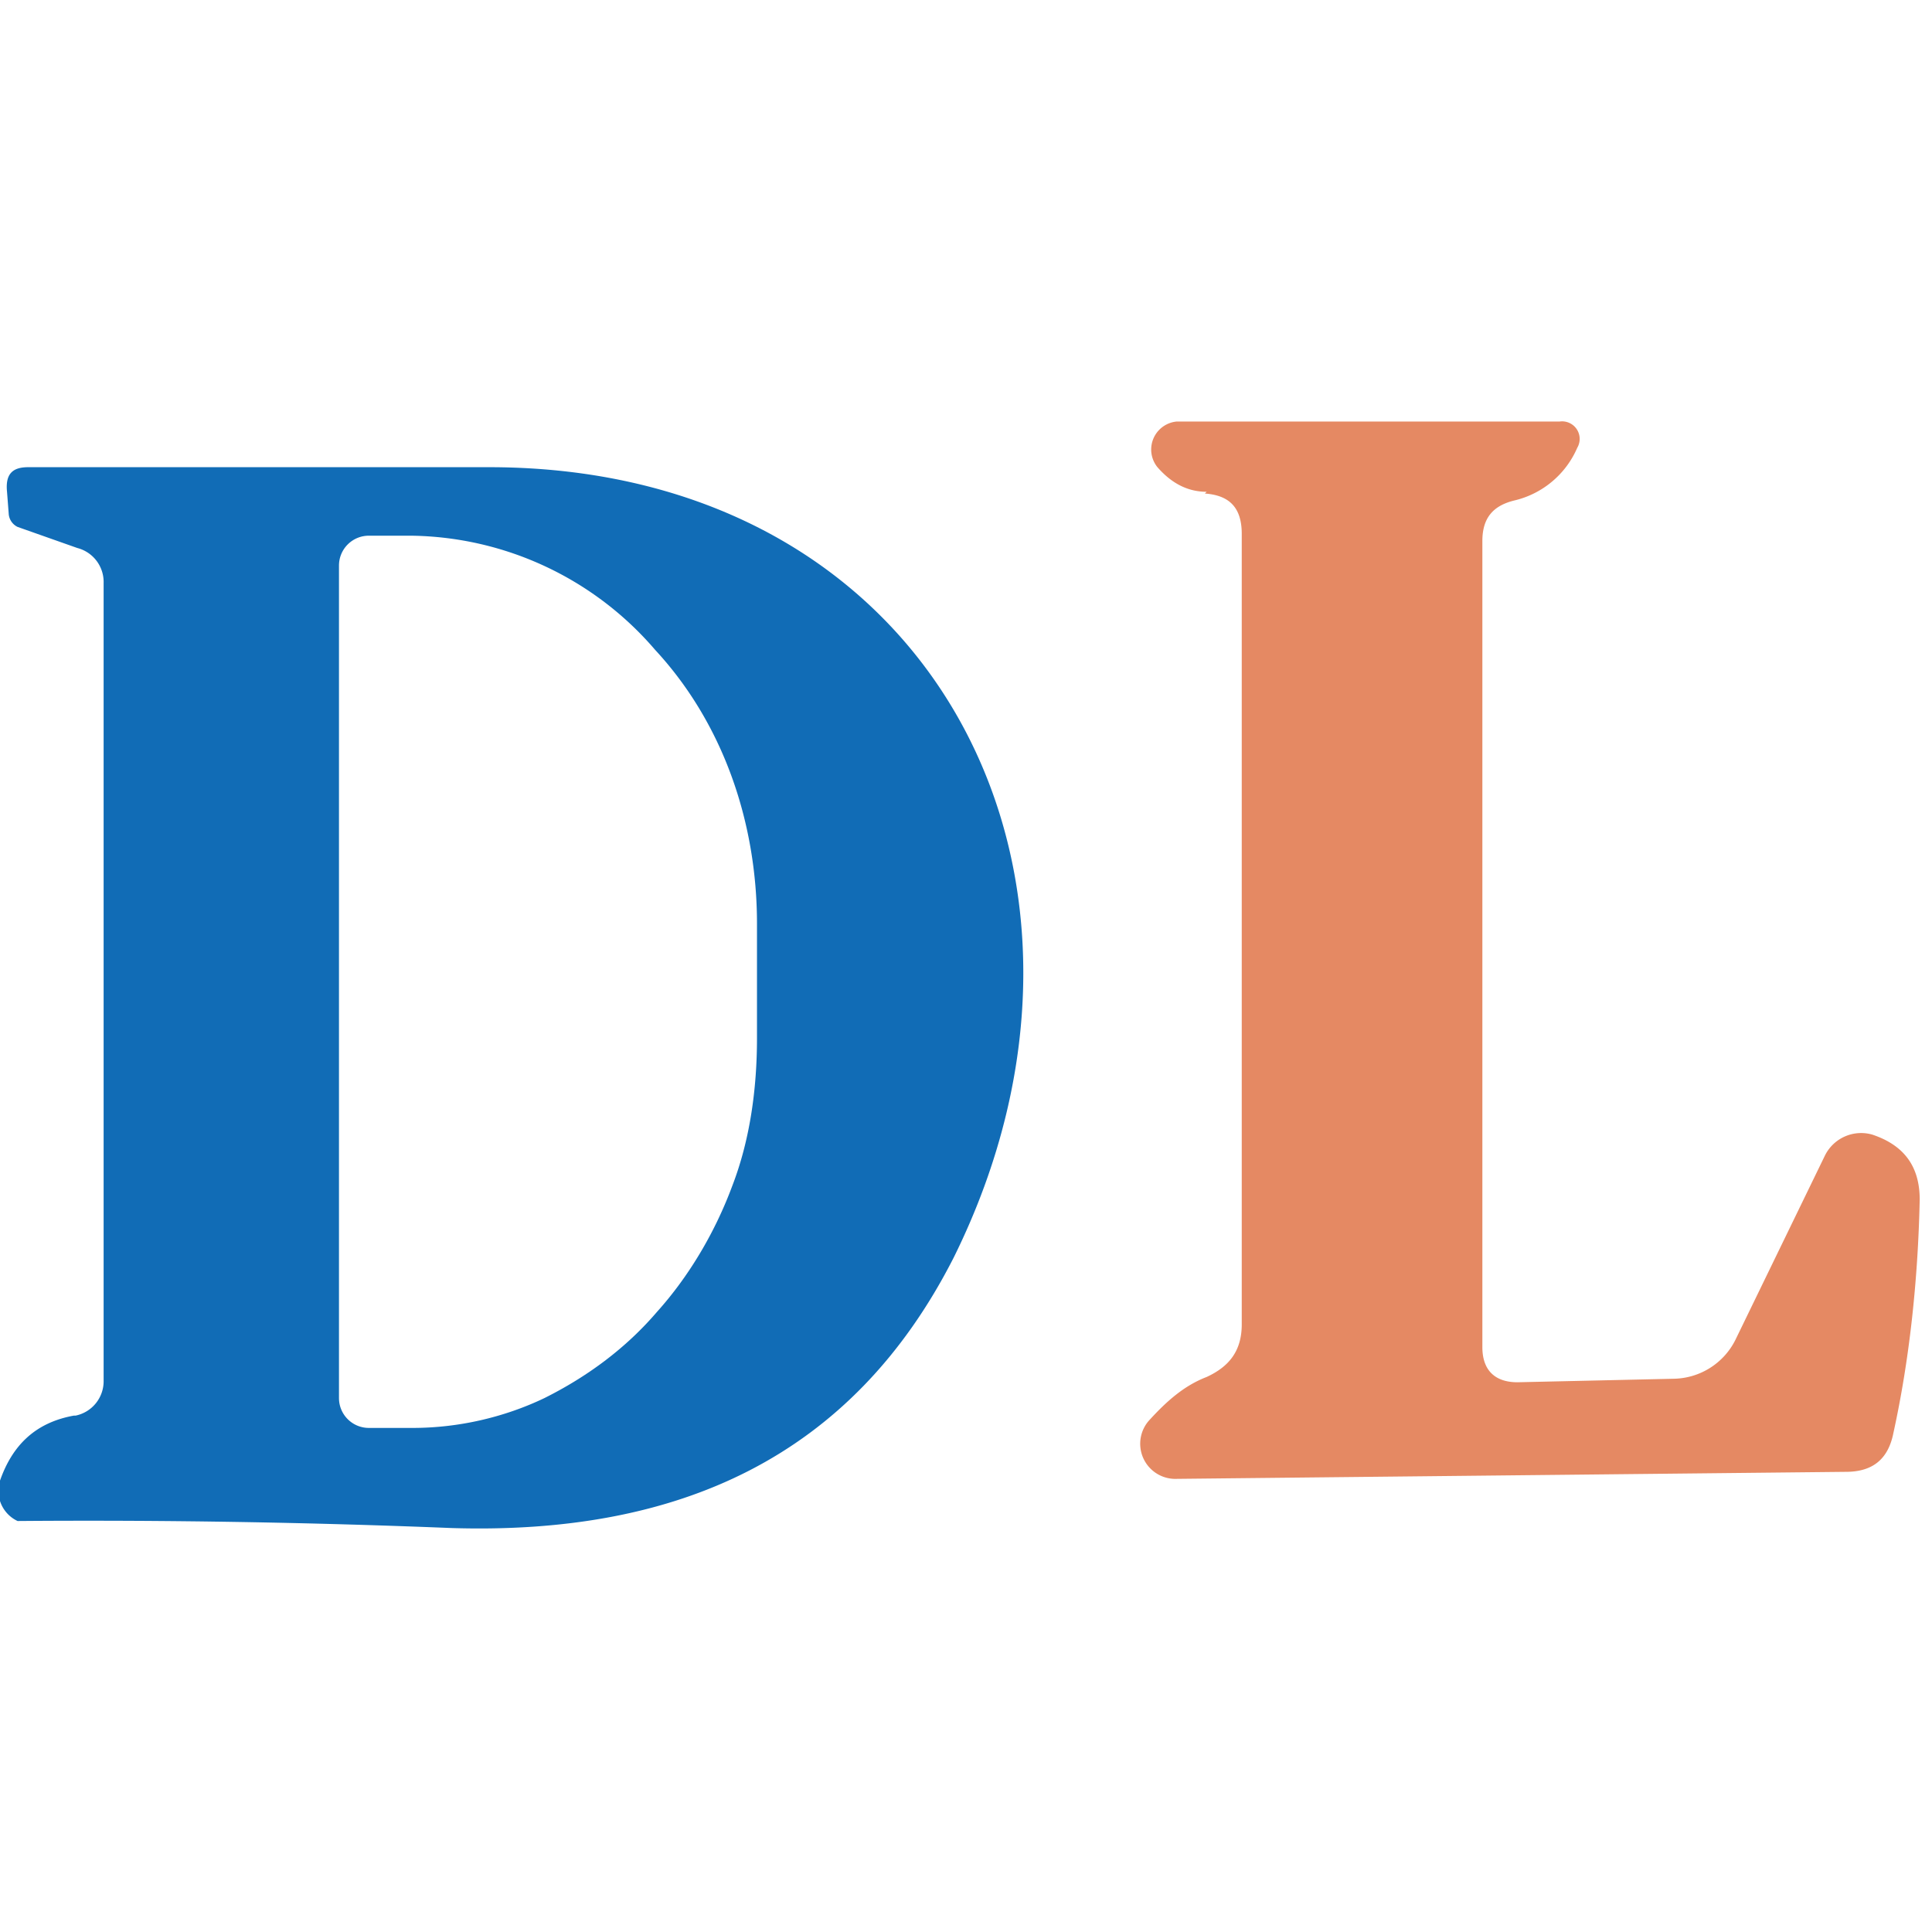
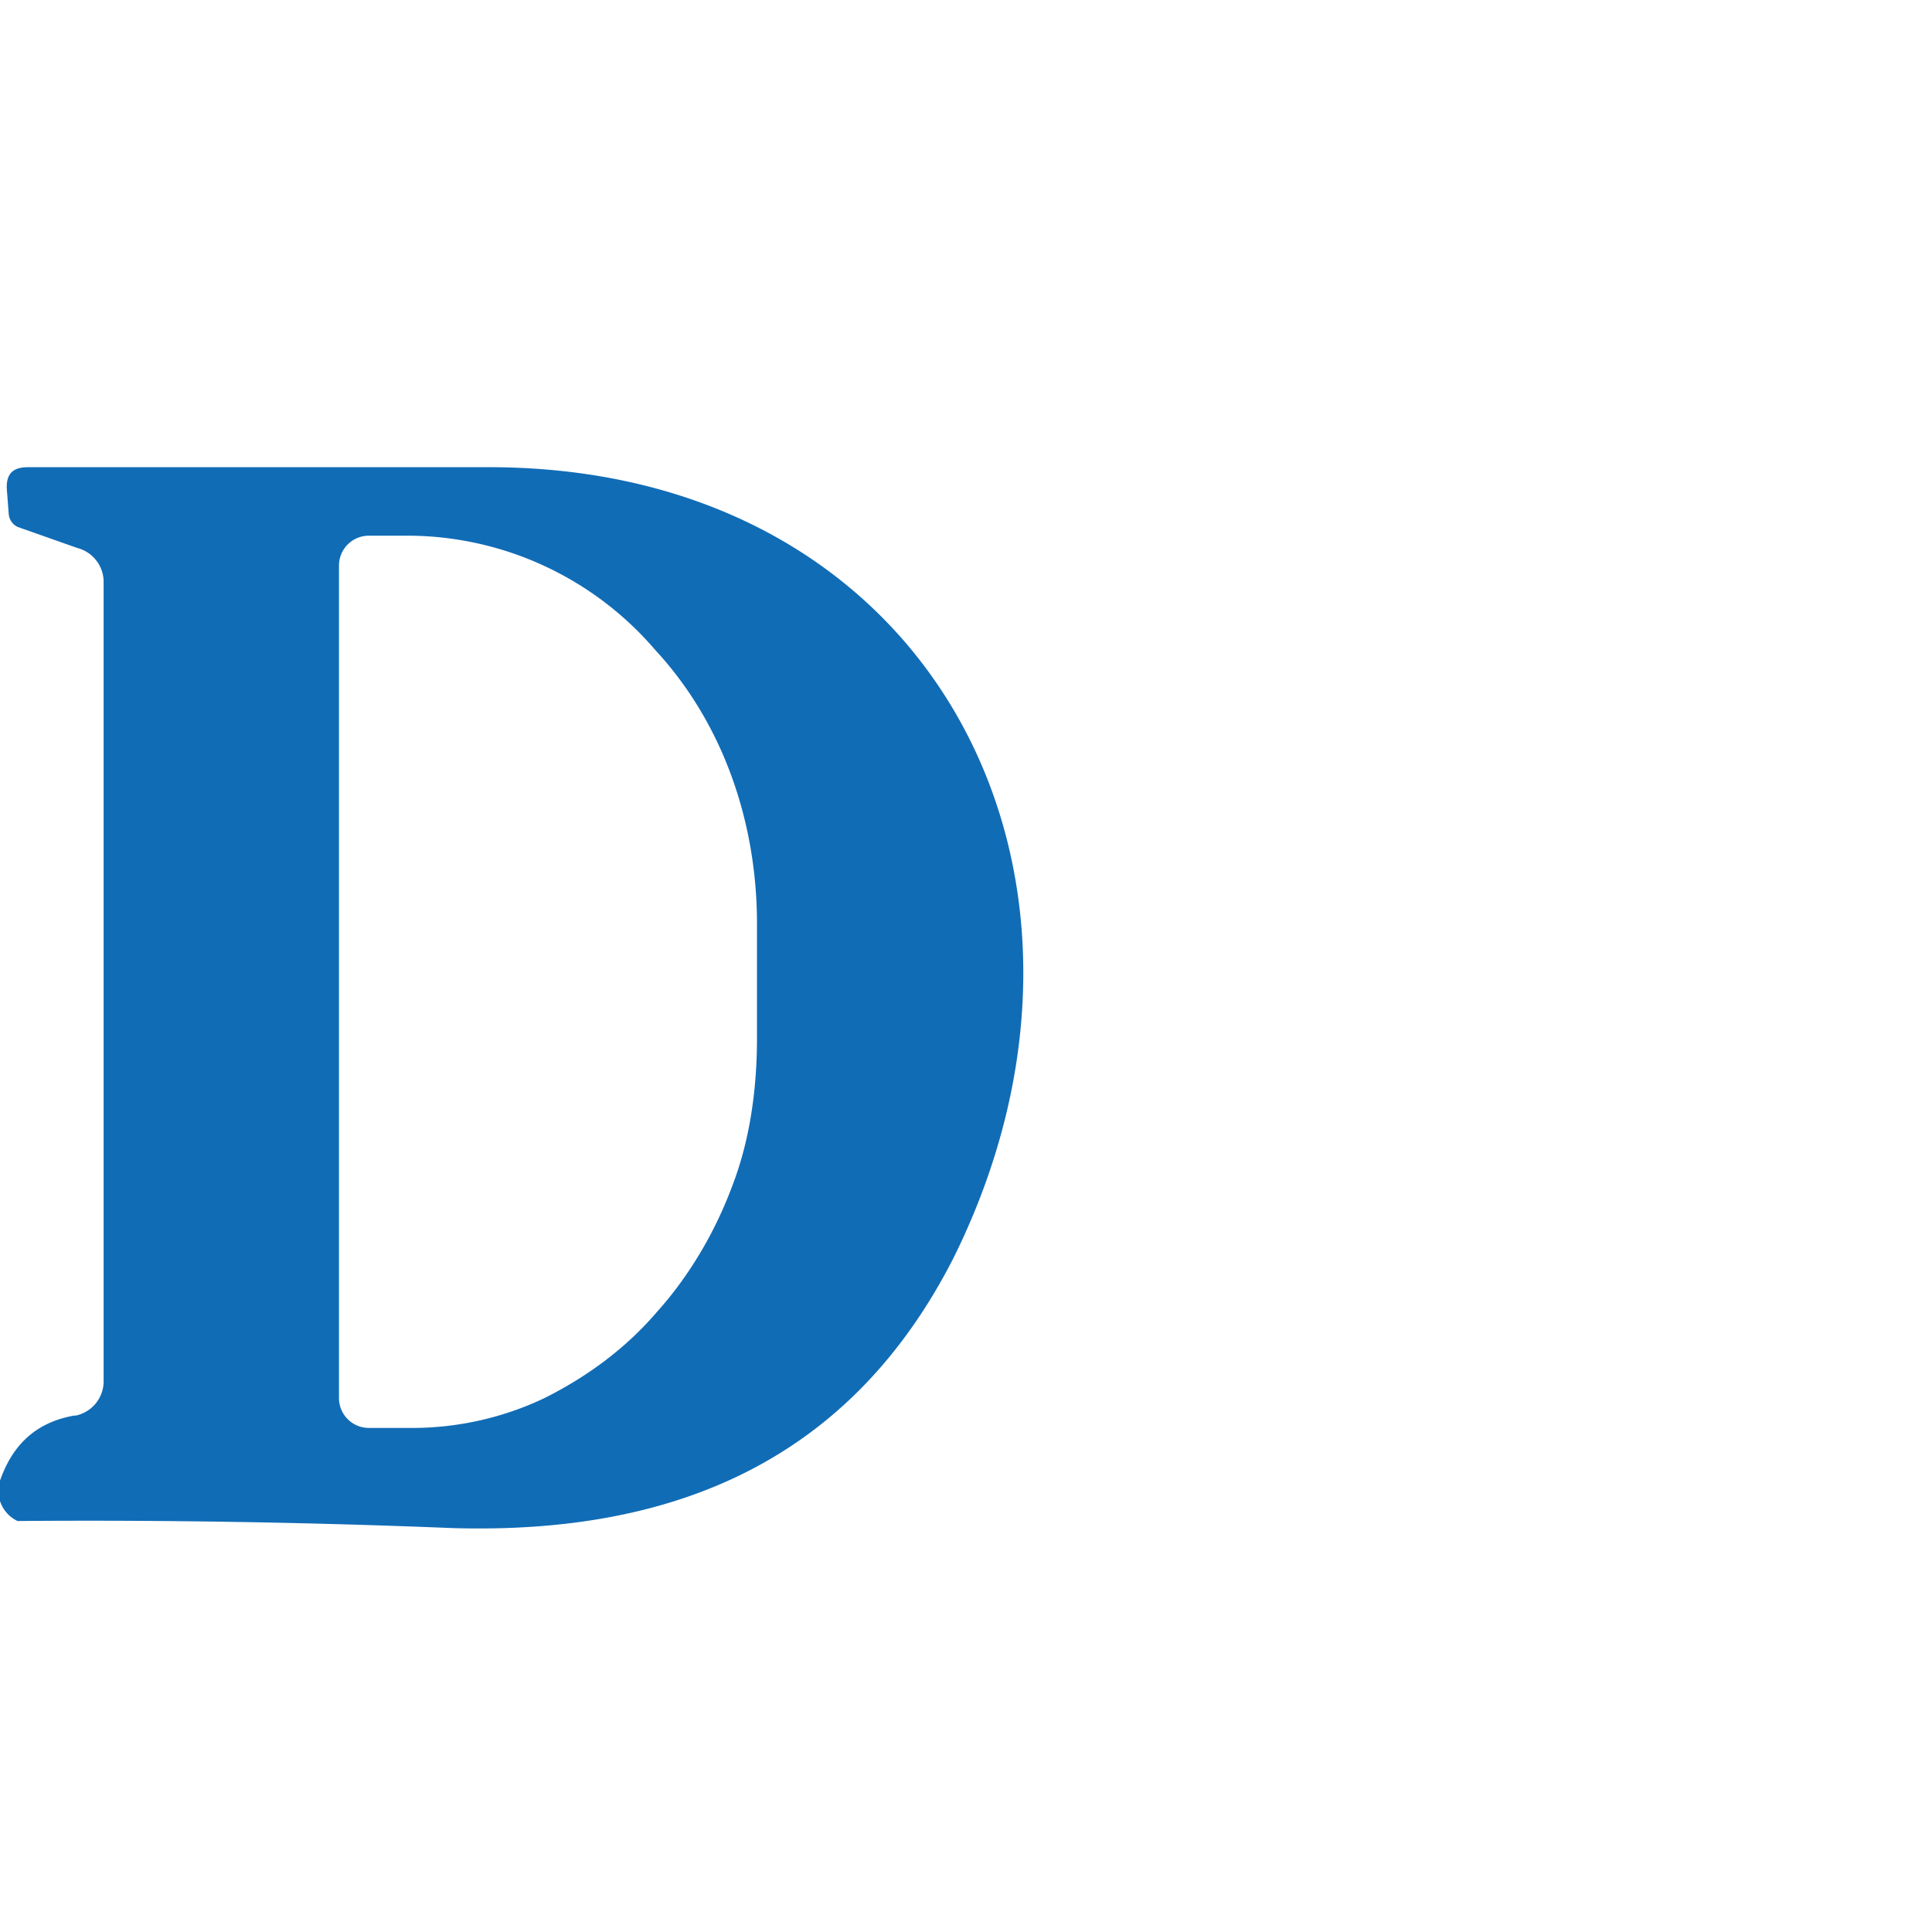
<svg xmlns="http://www.w3.org/2000/svg" width="110" height="110" fill="none">
  <path fill="#116CB6" d="M4.3 80.6a2 2 0 0 0 1.6-2V33.2a2 2 0 0 0-1.5-2L1 30a.9.9 0 0 1-.5-.7L.4 28c-.1-1 .3-1.4 1.2-1.4H28c25.3.1 37 23.4 26.3 45C48.5 83 38.6 87.4 25.7 87A513.1 513.1 0 0 0 1 86.6a1.9 1.9 0 0 1-1-2.3c.7-2 2-3.3 4.2-3.7Zm15-48.4v47.4a1.7 1.7 0 0 0 1.7 1.7h2.5c2.6 0 5.2-.6 7.5-1.7 2.4-1.2 4.6-2.8 6.4-4.9 1.8-2 3.3-4.5 4.3-7.2 1-2.6 1.4-5.5 1.4-8.4v-6.5c0-5.9-2-11.5-5.8-15.6a18.6 18.6 0 0 0-13.9-6.5H21a1.7 1.7 0 0 0-1.7 1.7Z" />
-   <path fill="#E58963" d="M68.7 28c-1.2 0-2.1-.6-2.8-1.4A1.6 1.6 0 0 1 67 24h21.8a1 1 0 0 1 1 1.5 5.2 5.2 0 0 1-3.6 3c-1.2.3-1.8 1-1.8 2.3v45.9c0 1.3.7 2 2 2l8.9-.2a4 4 0 0 0 3.5-2.2l5.1-10.5a2.3 2.3 0 0 1 2.7-1.2c1.8.6 2.7 1.8 2.7 3.7-.1 4.7-.6 9.2-1.5 13.3-.3 1.5-1.2 2.2-2.7 2.2l-38.1.4a2 2 0 0 1-1.6-3.3c1-1.1 2-2 3.3-2.5 1.3-.6 2-1.5 2-3V30.4c0-1.5-.7-2.2-2.1-2.3Z" />
</svg>